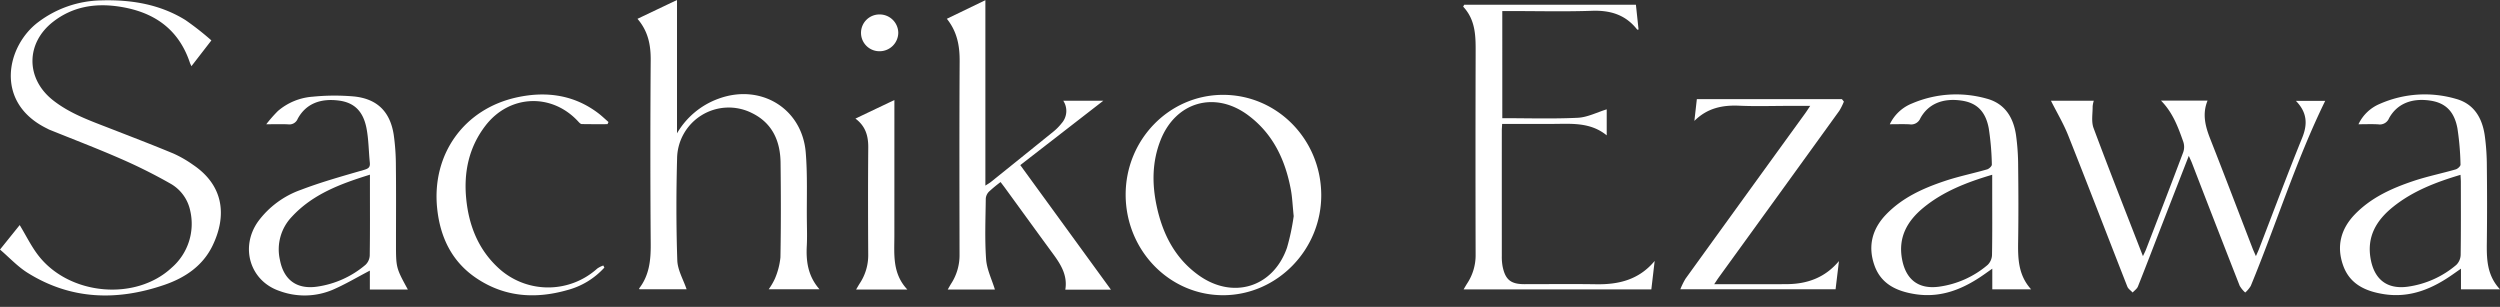
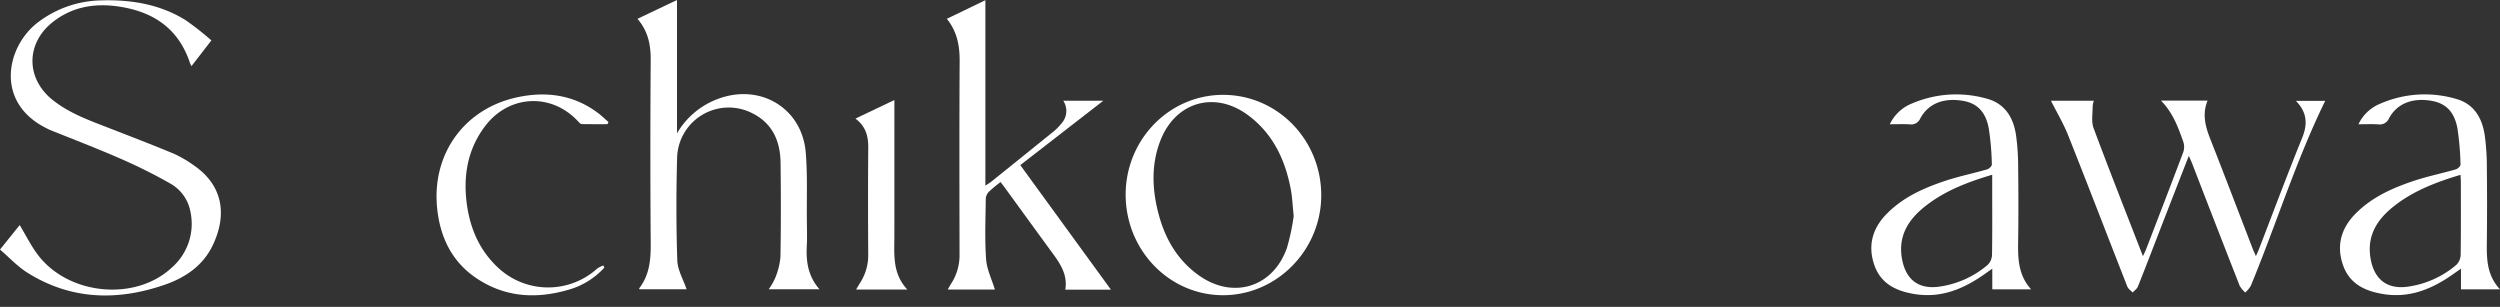
<svg xmlns="http://www.w3.org/2000/svg" width="691.091" height="84.83" viewBox="0 0 691.091 84.83">
  <rect x="0" y="0" width="691.091" height="84.83" fill="#333333" stroke="none" />
  <defs>
    <clipPath id="a">
      <rect width="691.091" height="84.83" fill="#fff" />
    </clipPath>
  </defs>
  <g transform="translate(-0.137 -0.078)">
    <g transform="translate(0.137 0.078)" clip-path="url(#a)">
      <path d="M204.111.079V36.932a21.869,21.869,0,0,1,11.5-9.578C227.222,23.1,238.7,30.019,239.7,42.245c.515,6.264.242,12.593.311,18.893.025,2.291.1,4.59-.019,6.874-.229,4.318.317,8.388,3.508,12.028H229.459a17.378,17.378,0,0,0,1.736-2.976,19.984,19.984,0,0,0,1.508-5.836c.161-8.72.144-17.445.037-26.167-.075-6-2.263-10.983-7.96-13.754a14.276,14.276,0,0,0-20.647,12.672c-.247,9.352-.257,18.724.059,28.07.091,2.694,1.674,5.337,2.574,8H193.734c-.013-.034-.122-.194-.087-.242,2.813-3.64,3.232-7.81,3.2-12.264q-.19-25.4-.005-50.8c.026-4.172-.658-7.969-3.656-11.463,3.637-1.732,7.087-3.377,10.926-5.2" transform="translate(-16.963 -0.078)" fill="#fff" />
      <path d="M58.569,11.259l-5.512,7.126c-.2-.455-.336-.687-.419-.938-3.182-9.539-10.217-14.2-19.843-15.58C26.27.932,20.178,1.959,14.863,6.072c-7.629,5.905-7.667,15.713-.108,21.7,4.671,3.7,10.231,5.653,15.7,7.779,5.878,2.287,11.768,4.545,17.592,6.963a31.935,31.935,0,0,1,5.462,3.135c8.478,5.713,9.4,14.022,5.4,22.314-2.7,5.6-7.581,8.891-13.287,10.855C32.534,83.321,19.748,83,7.744,75.488,5,73.769,2.726,71.288.137,69.071c2.08-2.586,3.817-4.741,5.447-6.77,1.775,2.924,3.216,5.936,5.228,8.5,8.589,10.97,26.868,12.562,36.8,3.269a16.042,16.042,0,0,0,5.1-15.766,11.2,11.2,0,0,0-5.531-7.5,144.674,144.674,0,0,0-13.809-6.889c-6.475-2.83-13.087-5.349-19.635-8-.236-.1-.452-.235-.682-.347C-1.549,28.368,1.95,12.7,10.773,6.154A29.671,29.671,0,0,1,27.845.2c8.307-.27,16.335.975,23.526,5.411a78.2,78.2,0,0,1,7.2,5.644" transform="translate(-0.137 -0.086)" fill="#fff" />
      <path d="M332.232,80.152H319.618c.648-3.884-1.181-6.879-3.319-9.794-4.449-6.059-8.855-12.149-13.277-18.224-.407-.558-.829-1.1-1.3-1.726a40.664,40.664,0,0,0-3.17,2.622,3.066,3.066,0,0,0-.917,1.9c-.068,5.6-.307,11.222.086,16.8.2,2.844,1.587,5.6,2.431,8.383H287.12c.381-.656.671-1.2,1-1.712a14.423,14.423,0,0,0,2.261-7.956c-.029-17.827-.072-35.651.028-53.475.022-4.222-.668-8.1-3.536-11.694L297.524.134V51.389c.743-.486,1.162-.713,1.528-1.008q8.577-6.885,17.132-13.8a14.517,14.517,0,0,0,2.418-2.427,5.121,5.121,0,0,0,.445-6.231h11.085l-22.961,17.8c8.393,11.529,16.617,22.831,25.06,34.432" transform="translate(-25.128 -0.083)" fill="#fff" />
      <path d="M659.336,45.811c-2.538,6.515-4.983,12.784-7.418,19.056-2.21,5.689-4.384,11.392-6.645,17.063-.259.646-.965,1.115-1.463,1.669-.5-.546-1.219-1.008-1.471-1.65-5.459-13.906-10.806-27.859-16.327-41.742-1.322-3.325-3.185-6.438-4.782-9.62h11.839a7.481,7.481,0,0,0-.316,1.556c.019,2.006-.41,4.2.254,5.986,4.37,11.733,8.979,23.377,13.651,35.418.385-.833.654-1.341.859-1.872,3.449-8.96,6.916-17.914,10.292-26.9a4.508,4.508,0,0,0,0-2.854c-1.422-3.995-2.854-8.01-6.163-11.374H664.52c-1.523,3.713-.615,7.13.749,10.6,3.963,10.057,7.8,20.161,11.69,30.244.242.624.529,1.228.929,2.152.369-.85.632-1.4.853-1.968,3.964-10.26,7.807-20.569,11.943-30.759,1.547-3.815,1.348-7.019-1.75-10.207h8.112c-8.055,16.438-13.541,34.12-20.585,51.171a7.936,7.936,0,0,1-1.53,1.82,7.865,7.865,0,0,1-1.525-1.851q-6.648-16.96-13.2-33.956c-.227-.584-.506-1.149-.872-1.98" transform="translate(-54.27 -2.734)" fill="#fff" />
-       <path d="M454.046,32.872c7.083,0,13.986.22,20.865-.11,2.682-.129,5.3-1.506,8-2.33v7.19c-4.456-3.622-9.557-3.2-14.592-3.165-4.717.036-9.434.006-14.316.006-.037.718-.091,1.332-.091,1.943q-.007,17.287,0,34.576a14.511,14.511,0,0,0,.215,2.844c.752,3.716,2.275,4.933,6.047,4.933,6.642,0,13.285-.077,19.926.024,6.226.093,11.771-1.283,16.067-6.446-.3,2.591-.606,5.179-.922,7.872h-51.9c.381-.639.68-1.173,1.011-1.685a14.132,14.132,0,0,0,2.315-7.928q-.067-27.7.005-55.4c.016-4.7.12-9.344-3.451-13.158.1-.173.192-.345.289-.518h47.468c.221,2.069.475,4.454.728,6.848-.168.013-.338.068-.374.019-3.177-4.085-7.377-5.378-12.475-5.2-7.528.261-15.07.07-22.606.07h-2.213Z" transform="translate(-38.756 -0.204)" fill="#fff" />
      <path d="M387.472,62.34c-.316-3.072-.39-5.184-.769-7.238-1.527-8.258-4.911-15.533-11.85-20.683-9.179-6.813-20.006-3.683-24.185,6.912-2.344,5.944-2.387,12.066-1.074,18.21,1.642,7.689,5.033,14.415,11.606,19.125,9.451,6.773,20.58,3.367,24.411-7.581a61.6,61.6,0,0,0,1.86-8.745m-46.45-5.892c-.041-15.2,11.97-27.582,26.818-27.646,14.946-.068,27.1,12.193,27.248,27.486.146,15.224-12.13,27.867-27.089,27.9-14.862.031-26.937-12.382-26.978-27.735" transform="translate(-29.848 -2.581)" fill="#fff" />
-       <path d="M108.971,50.888c-8.17,2.54-15.82,5.378-21.611,11.659a13.032,13.032,0,0,0-3.283,11.839c1.039,5.559,4.614,8.248,10.248,7.461a26.411,26.411,0,0,0,13.413-6.034,3.792,3.792,0,0,0,1.178-2.564c.1-6.678.053-13.359.053-20.037Zm10.485,31.746H108.949V77.407c-3.53,1.838-6.855,3.833-10.39,5.349a19.951,19.951,0,0,1-14.6.273c-8.142-2.763-10.967-12.073-5.9-19.211A25.112,25.112,0,0,1,89.9,55.073c5.69-2.176,11.594-3.812,17.456-5.516,1.245-.364,1.714-.745,1.585-2.006-.326-3.158-.32-6.374-.917-9.475-.924-4.786-3.448-7.117-7.588-7.667-5.275-.7-9.222.948-11.441,5.045a2.466,2.466,0,0,1-2.655,1.518c-1.779-.086-3.568-.022-6.028-.022a38.392,38.392,0,0,1,3.223-3.668,16.592,16.592,0,0,1,9.585-3.949,61.244,61.244,0,0,1,11.432-.069c6.425.649,10,4.21,10.993,10.576a61.778,61.778,0,0,1,.6,8.747c.083,7.064.028,14.133.028,21.2,0,6.843,0,6.843,3.278,12.848" transform="translate(-6.708 -2.601)" fill="#fff" />
      <path d="M600.248,50.878c-7.061,2.095-13.5,4.6-18.973,9.073-4.526,3.706-7.1,8.247-5.933,14.354,1.065,5.588,4.571,8.283,10.21,7.516a26.172,26.172,0,0,0,13.421-6.01,4.044,4.044,0,0,0,1.221-2.732c.108-5.978.055-11.958.055-17.936ZM571.94,36.92a11.51,11.51,0,0,1,6.113-5.737,31.016,31.016,0,0,1,20.6-1.365c5.062,1.322,7.428,5.168,8.168,10.03a63.575,63.575,0,0,1,.6,8.745c.081,6.81.1,13.621,0,20.434-.067,4.755-.1,9.453,3.587,13.531H600.271V76.838c-.884.623-1.47,1.037-2.054,1.451-5.786,4.1-11.989,6.743-19.309,5.588-5.072-.8-9.389-2.777-11.218-7.959-1.863-5.284-.639-10.057,3.24-14.074,4.509-4.672,10.275-7.263,16.3-9.269,3.8-1.264,7.748-2.067,11.6-3.178.546-.155,1.341-.9,1.319-1.336a74.2,74.2,0,0,0-.862-10.051c-.884-4.708-3.359-7-7.418-7.615-5.194-.79-9.288.838-11.5,4.9a2.731,2.731,0,0,1-2.979,1.643c-1.71-.091-3.431-.022-5.45-.022" transform="translate(-49.529 -2.571)" fill="#fff" />
      <path d="M742.076,50.9c-6.855,2.042-13.184,4.487-18.6,8.821-4.675,3.74-7.411,8.316-6.212,14.6,1.063,5.577,4.588,8.27,10.225,7.5A26.233,26.233,0,0,0,740.907,75.8a4.048,4.048,0,0,0,1.207-2.739c.1-6.74.057-13.485.053-20.229,0-.555-.053-1.113-.091-1.927M713.864,36.92a11.357,11.357,0,0,1,5.926-5.646,30.786,30.786,0,0,1,20.956-1.394c4.98,1.344,7.263,5.181,8,9.954a62.6,62.6,0,0,1,.606,8.747q.122,10.405,0,20.816c-.06,4.638-.056,9.2,3.637,13.158H742.2V76.836c-.885.624-1.472,1.032-2.055,1.443-5.782,4.1-11.987,6.753-19.3,5.6-5.071-.8-9.393-2.768-11.227-7.95-1.87-5.284-.649-10.054,3.225-14.077,4.506-4.674,10.274-7.264,16.292-9.274,3.8-1.267,7.751-2.069,11.606-3.18.549-.158,1.353-.893,1.332-1.326a75.19,75.19,0,0,0-.857-10.049c-.886-4.712-3.352-7-7.411-7.626-5.184-.8-9.288.831-11.507,4.892a2.729,2.729,0,0,1-2.971,1.654c-1.713-.1-3.437-.024-5.46-.024" transform="translate(-61.898 -2.571)" fill="#fff" />
-       <path d="M554.206,30.778a16.965,16.965,0,0,1-1.264,2.543q-16.608,23-33.261,45.975c-.393.544-.752,1.114-1.32,1.956h6.4c4.6,0,9.192.032,13.789-.012,5.628-.055,10.493-1.838,14.291-6.379-.3,2.55-.611,5.1-.932,7.8H508.994a20.3,20.3,0,0,1,1.437-2.928q16.5-22.848,33.043-45.66c.432-.6.824-1.221,1.42-2.11h-5.6c-4.66,0-9.327.163-13.979-.045-4.7-.211-8.874.651-12.439,4.2.237-2.088.472-4.176.68-6.01h40.109c.18.223.357.445.537.668" transform="translate(-44.488 -2.696)" fill="#fff" />
      <path d="M178.73,76.54a21.084,21.084,0,0,1-10.275,6.23c-8.833,2.509-17.348,1.923-25.115-3.306-6.813-4.585-10.023-11.374-10.837-19.329-1.525-14.943,7.449-27.509,22.151-30.671,7.959-1.71,15.631-.713,22.362,4.382,1,.757,1.906,1.639,2.854,2.459-.091.2-.184.4-.276.592-2.375,0-4.75.022-7.124-.028-.3-.007-.642-.35-.884-.613-7.322-8.048-19.084-7.586-25.736,1.068-4.585,5.97-6.024,12.846-5.313,20.176.745,7.649,3.51,14.456,9.443,19.637a20.261,20.261,0,0,0,26.777-.326,7,7,0,0,1,1.679-.843c.1.189.194.381.292.572" transform="translate(-11.659 -2.572)" fill="#fff" />
      <path d="M259.185,35.5c3.611-1.719,7.032-3.35,10.772-5.131V32.63q0,17.658-.007,35.319c-.008,5.131-.587,10.365,3.584,14.8H259.373c.391-.654.685-1.186,1.015-1.7a14.059,14.059,0,0,0,2.335-7.922c-.057-9.865-.076-19.727.01-29.591.026-3.182-.692-5.907-3.548-8.04" transform="translate(-22.715 -2.718)" fill="#fff" />
-       <path d="M266.055,14.623a5.084,5.084,0,1,1-.043-10.167,5.139,5.139,0,0,1,5.172,5.055,5.162,5.162,0,0,1-5.129,5.112" transform="translate(-22.867 -0.46)" fill="#fff" />
    </g>
  </g>
</svg>